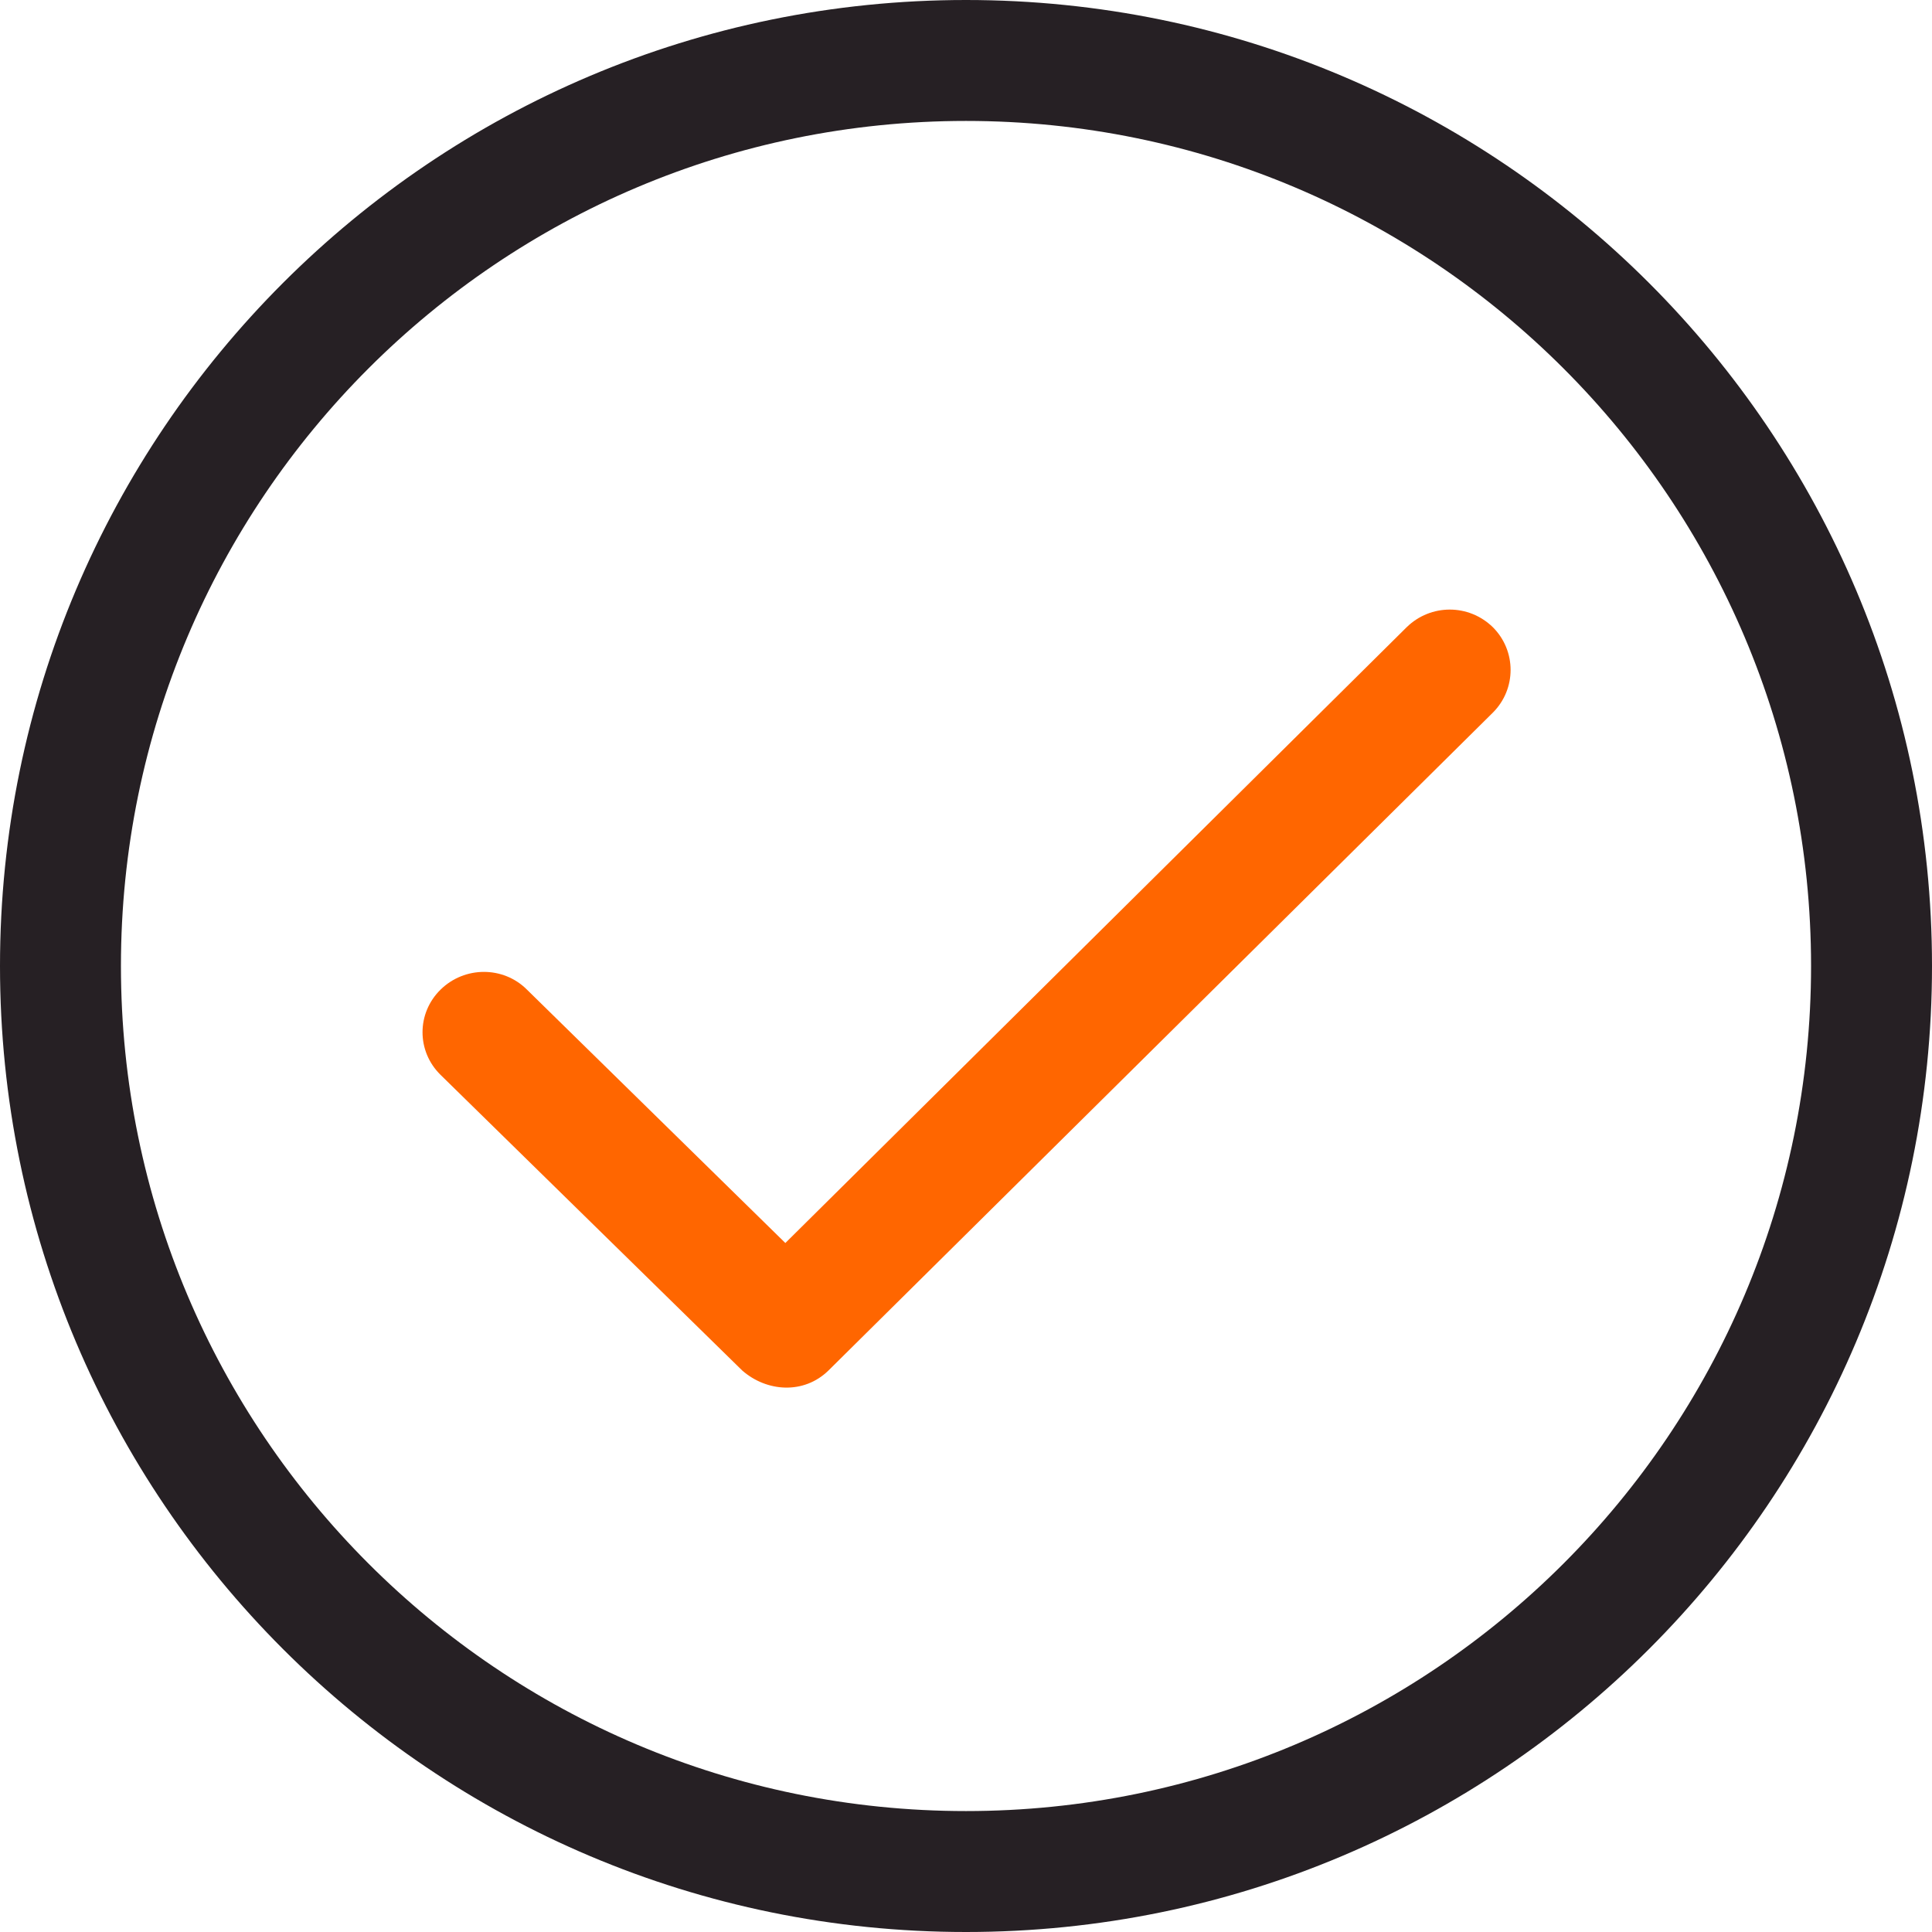
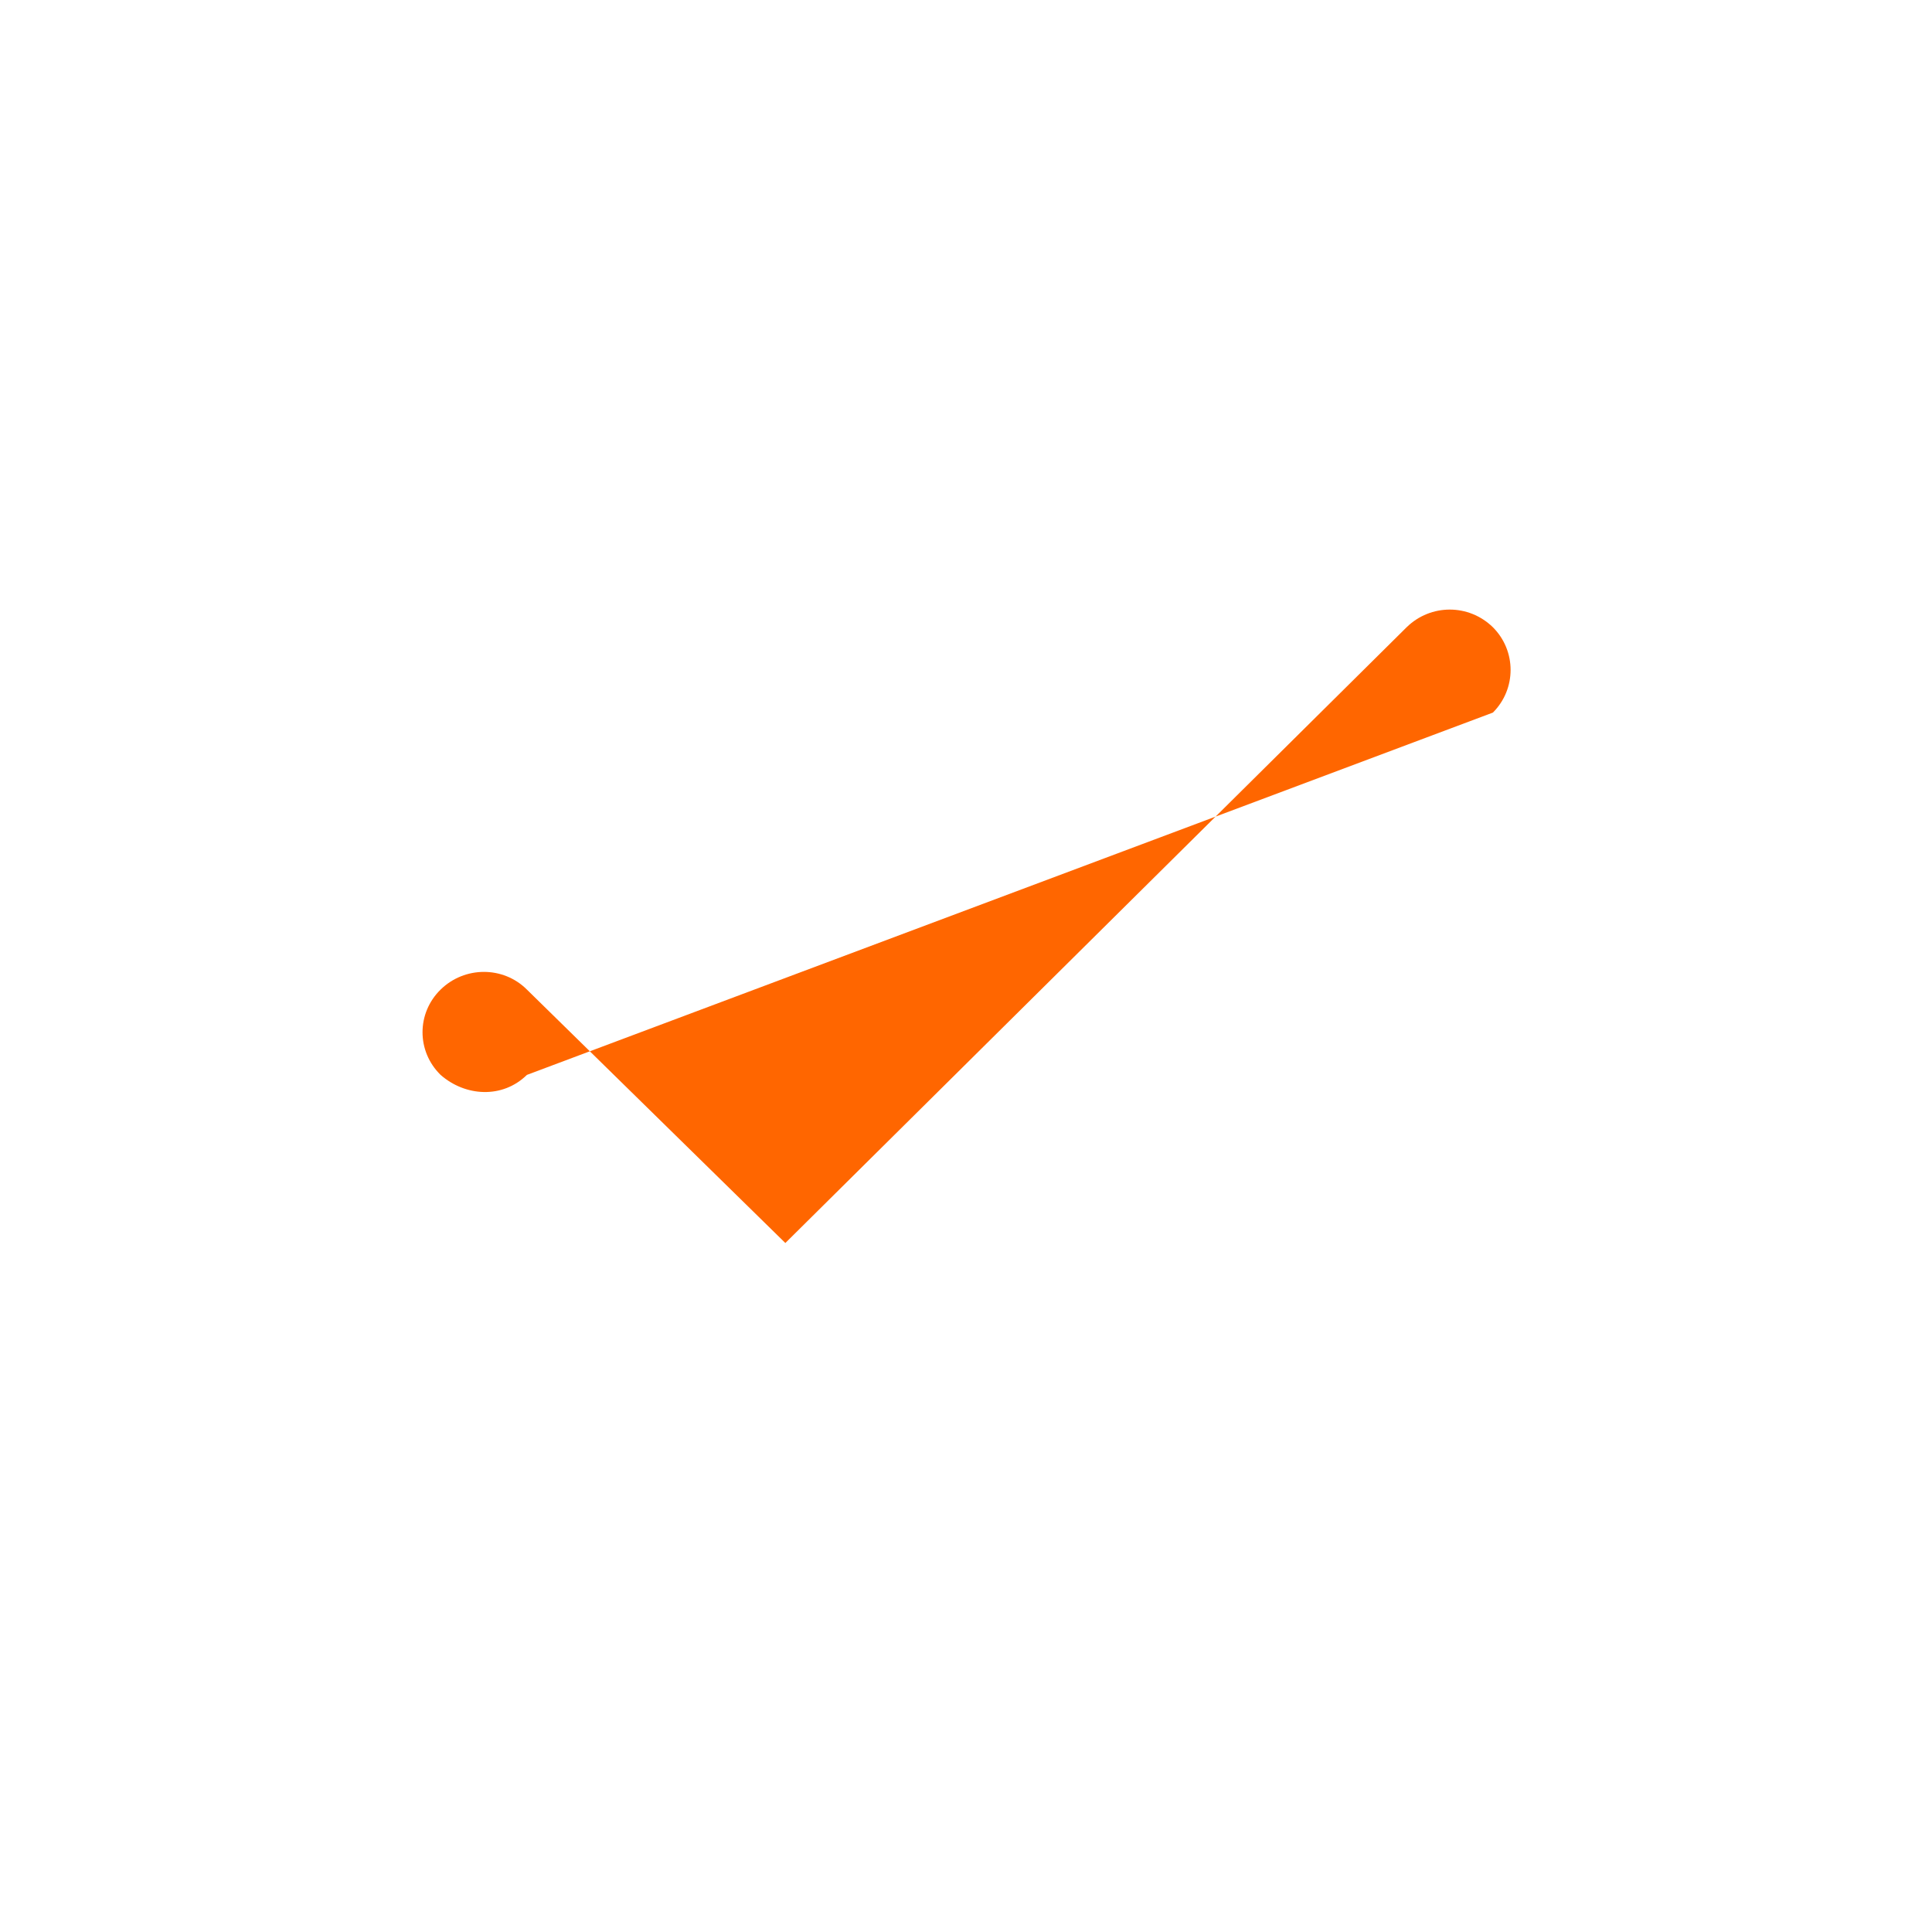
<svg xmlns="http://www.w3.org/2000/svg" version="1.1" id="Capa_1" x="0px" y="0px" viewBox="0 0 385 385" style="enable-background:new 0 0 385 385;" xml:space="preserve">
  <style type="text/css">
	.st0{fill:#262024;}
	.st1{fill:#FF6600;}
</style>
  <g>
    <g id="Check_Circle">
-       <path class="st0" d="M192.5,0C86.2,0,0,86.2,0,192.5S86.2,385,192.5,385C298.8,385,385,298.8,385,192.5C385,86.2,298.8,0,192.5,0z     M192.5,360.9c-93,0-168.4-75.4-168.4-168.4S99.5,24.1,192.5,24.1s168.4,75.4,168.4,168.4S285.5,360.9,192.5,360.9z" />
-       <path class="st1" d="M280.3,125L156.5,247.7L105,197.2c-4.7-4.7-12.4-4.7-17.2,0c-4.8,4.7-4.8,12.3,0,17l60.1,58.9    c4.9,4.3,12.3,4.8,17.2,0L297.5,142c4.7-4.7,4.7-12.3,0-17C292.7,120.3,285.1,120.3,280.3,125z" />
+       <path class="st1" d="M280.3,125L156.5,247.7L105,197.2c-4.7-4.7-12.4-4.7-17.2,0c-4.8,4.7-4.8,12.3,0,17c4.9,4.3,12.3,4.8,17.2,0L297.5,142c4.7-4.7,4.7-12.3,0-17C292.7,120.3,285.1,120.3,280.3,125z" />
    </g>
  </g>
</svg>